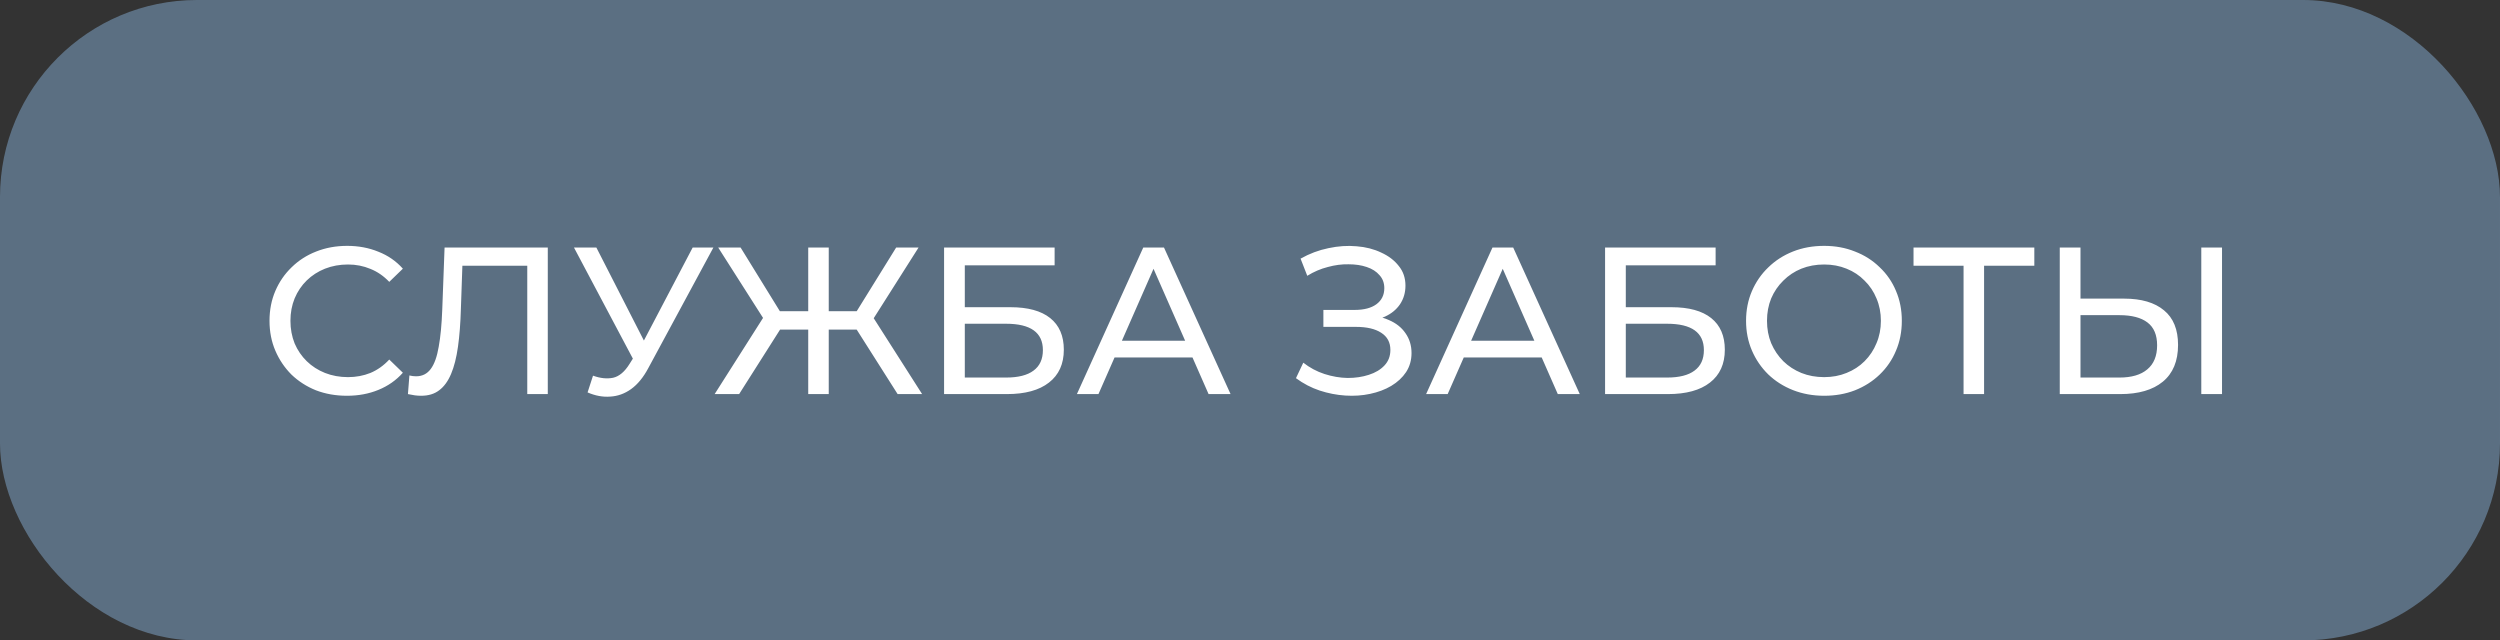
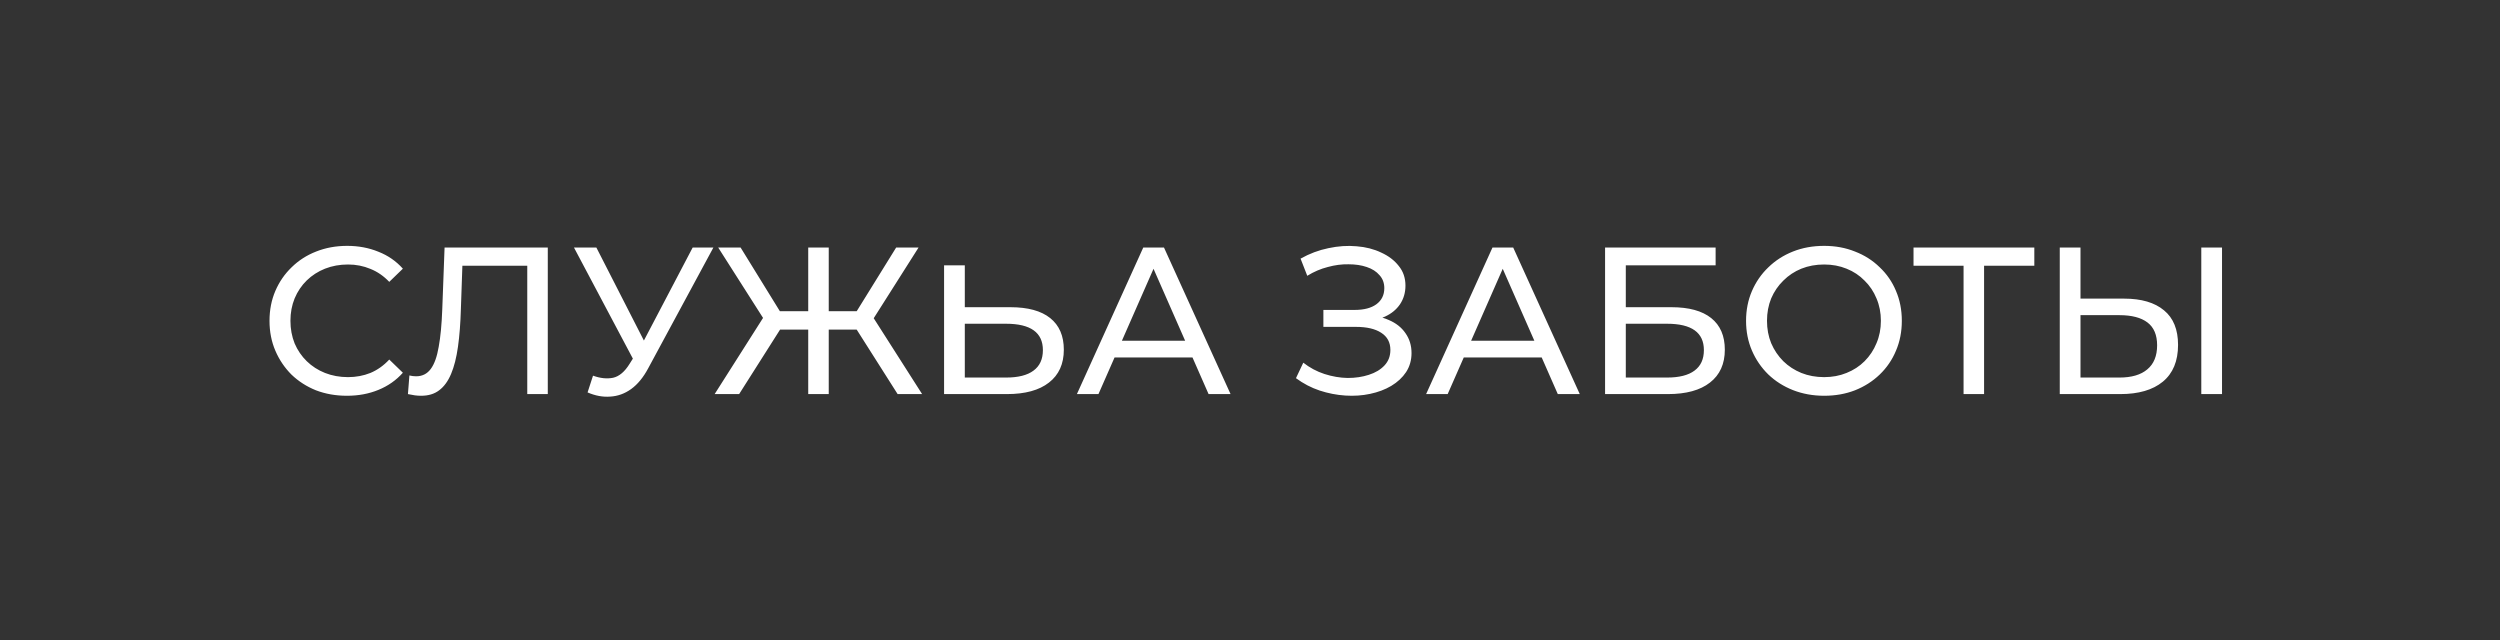
<svg xmlns="http://www.w3.org/2000/svg" width="203" height="52" viewBox="0 0 203 52" fill="none">
  <rect x="0" y="0" width="203" height="52" fill="#333333" stroke="none" />
-   <rect width="203" height="52" rx="16" fill="#708EAB" fill-opacity="0.66" />
-   <path d="M28.174 32.136C27.267 32.136 26.429 31.989 25.658 31.694C24.899 31.388 24.236 30.963 23.669 30.419C23.114 29.864 22.677 29.218 22.36 28.481C22.043 27.744 21.884 26.934 21.884 26.05C21.884 25.166 22.043 24.356 22.36 23.619C22.677 22.882 23.119 22.242 23.686 21.698C24.253 21.143 24.916 20.718 25.675 20.423C26.446 20.117 27.284 19.964 28.191 19.964C29.109 19.964 29.953 20.123 30.724 20.44C31.506 20.746 32.169 21.205 32.713 21.817L31.608 22.888C31.155 22.412 30.645 22.061 30.078 21.834C29.511 21.596 28.905 21.477 28.259 21.477C27.59 21.477 26.967 21.59 26.389 21.817C25.822 22.044 25.329 22.361 24.91 22.769C24.491 23.177 24.162 23.664 23.924 24.231C23.697 24.786 23.584 25.393 23.584 26.05C23.584 26.707 23.697 27.319 23.924 27.886C24.162 28.441 24.491 28.923 24.91 29.331C25.329 29.739 25.822 30.056 26.389 30.283C26.967 30.51 27.59 30.623 28.259 30.623C28.905 30.623 29.511 30.51 30.078 30.283C30.645 30.045 31.155 29.682 31.608 29.195L32.713 30.266C32.169 30.878 31.506 31.343 30.724 31.66C29.953 31.977 29.103 32.136 28.174 32.136ZM34.195 32.136C34.025 32.136 33.855 32.125 33.685 32.102C33.515 32.079 33.328 32.045 33.124 32L33.243 30.487C33.425 30.532 33.606 30.555 33.787 30.555C34.286 30.555 34.683 30.357 34.977 29.96C35.272 29.563 35.487 28.963 35.623 28.158C35.771 27.353 35.867 26.339 35.912 25.115L36.099 20.1H44.48V32H42.814V21.137L43.222 21.579H37.187L37.561 21.12L37.425 25.064C37.391 26.243 37.312 27.274 37.187 28.158C37.063 29.042 36.876 29.779 36.626 30.368C36.377 30.957 36.054 31.399 35.657 31.694C35.272 31.989 34.785 32.136 34.195 32.136ZM48.153 30.504C48.742 30.719 49.286 30.776 49.785 30.674C50.284 30.561 50.731 30.181 51.128 29.535L51.706 28.617L51.876 28.43L56.245 20.1H57.928L52.641 29.892C52.244 30.64 51.78 31.207 51.247 31.592C50.726 31.966 50.159 32.17 49.547 32.204C48.946 32.249 48.334 32.136 47.711 31.864L48.153 30.504ZM51.825 29.943L46.606 20.1H48.425L52.76 28.583L51.825 29.943ZM72.887 32L69.164 26.135L70.592 25.285L74.876 32H72.887ZM66.784 26.764V25.268H70.269V26.764H66.784ZM70.694 26.237L69.113 25.999L72.768 20.1H74.587L70.694 26.237ZM60.018 32H58.029L62.296 25.285L63.741 26.135L60.018 32ZM67.294 32H65.628V20.1H67.294V32ZM66.138 26.764H62.636V25.268H66.138V26.764ZM62.228 26.237L58.318 20.1H60.137L63.775 25.999L62.228 26.237ZM76.659 32V20.1H85.635V21.545H78.342V24.945H82.048C83.464 24.945 84.541 25.24 85.278 25.829C86.014 26.418 86.383 27.274 86.383 28.396C86.383 29.552 85.98 30.442 85.176 31.065C84.382 31.688 83.243 32 81.759 32H76.659ZM78.342 30.657H81.691C82.677 30.657 83.419 30.47 83.918 30.096C84.428 29.722 84.683 29.167 84.683 28.43C84.683 27.002 83.685 26.288 81.691 26.288H78.342V30.657ZM87.444 32L92.833 20.1H94.516L99.922 32H98.137L93.326 21.052H94.006L89.195 32H87.444ZM89.739 29.025L90.198 27.665H96.896L97.389 29.025H89.739ZM105.232 30.708L105.827 29.45C106.349 29.858 106.921 30.164 107.544 30.368C108.179 30.572 108.808 30.68 109.431 30.691C110.055 30.691 110.627 30.606 111.148 30.436C111.681 30.266 112.106 30.011 112.423 29.671C112.741 29.331 112.899 28.912 112.899 28.413C112.899 27.801 112.65 27.336 112.151 27.019C111.664 26.702 110.984 26.543 110.111 26.543H107.459V25.166H109.992C110.752 25.166 111.341 25.013 111.76 24.707C112.191 24.39 112.406 23.953 112.406 23.398C112.406 22.979 112.276 22.627 112.015 22.344C111.766 22.049 111.42 21.828 110.978 21.681C110.548 21.534 110.055 21.46 109.499 21.46C108.955 21.449 108.394 21.522 107.816 21.681C107.238 21.828 106.683 22.066 106.15 22.395L105.606 21.001C106.332 20.593 107.085 20.31 107.867 20.151C108.661 19.981 109.426 19.93 110.162 19.998C110.899 20.055 111.562 20.225 112.151 20.508C112.752 20.78 113.228 21.143 113.579 21.596C113.942 22.038 114.123 22.571 114.123 23.194C114.123 23.761 113.976 24.265 113.681 24.707C113.387 25.138 112.979 25.472 112.457 25.71C111.936 25.937 111.33 26.05 110.638 26.05L110.706 25.591C111.5 25.591 112.185 25.721 112.763 25.982C113.353 26.231 113.806 26.588 114.123 27.053C114.452 27.518 114.616 28.056 114.616 28.668C114.616 29.246 114.469 29.762 114.174 30.215C113.88 30.657 113.477 31.031 112.967 31.337C112.469 31.632 111.896 31.847 111.25 31.983C110.616 32.119 109.947 32.164 109.244 32.119C108.542 32.074 107.845 31.938 107.153 31.711C106.473 31.484 105.833 31.15 105.232 30.708ZM115.8 32L121.189 20.1H122.872L128.278 32H126.493L121.682 21.052H122.362L117.551 32H115.8ZM118.095 29.025L118.554 27.665H125.252L125.745 29.025H118.095ZM130.332 32V20.1H139.308V21.545H132.015V24.945H135.721C137.137 24.945 138.214 25.24 138.951 25.829C139.687 26.418 140.056 27.274 140.056 28.396C140.056 29.552 139.653 30.442 138.849 31.065C138.055 31.688 136.916 32 135.432 32H130.332ZM132.015 30.657H135.364C136.35 30.657 137.092 30.47 137.591 30.096C138.101 29.722 138.356 29.167 138.356 28.43C138.356 27.002 137.358 26.288 135.364 26.288H132.015V30.657ZM148.121 32.136C147.214 32.136 146.37 31.983 145.588 31.677C144.817 31.371 144.149 30.946 143.582 30.402C143.015 29.847 142.573 29.201 142.256 28.464C141.939 27.727 141.78 26.923 141.78 26.05C141.78 25.177 141.939 24.373 142.256 23.636C142.573 22.899 143.015 22.259 143.582 21.715C144.149 21.16 144.817 20.729 145.588 20.423C146.359 20.117 147.203 19.964 148.121 19.964C149.028 19.964 149.861 20.117 150.62 20.423C151.391 20.718 152.059 21.143 152.626 21.698C153.204 22.242 153.646 22.882 153.952 23.619C154.269 24.356 154.428 25.166 154.428 26.05C154.428 26.934 154.269 27.744 153.952 28.481C153.646 29.218 153.204 29.864 152.626 30.419C152.059 30.963 151.391 31.388 150.62 31.694C149.861 31.989 149.028 32.136 148.121 32.136ZM148.121 30.623C148.778 30.623 149.385 30.51 149.94 30.283C150.507 30.056 150.994 29.739 151.402 29.331C151.821 28.912 152.144 28.424 152.371 27.869C152.609 27.314 152.728 26.707 152.728 26.05C152.728 25.393 152.609 24.786 152.371 24.231C152.144 23.676 151.821 23.194 151.402 22.786C150.994 22.367 150.507 22.044 149.94 21.817C149.385 21.59 148.778 21.477 148.121 21.477C147.452 21.477 146.835 21.59 146.268 21.817C145.713 22.044 145.225 22.367 144.806 22.786C144.387 23.194 144.058 23.676 143.82 24.231C143.593 24.786 143.48 25.393 143.48 26.05C143.48 26.707 143.593 27.314 143.82 27.869C144.058 28.424 144.387 28.912 144.806 29.331C145.225 29.739 145.713 30.056 146.268 30.283C146.835 30.51 147.452 30.623 148.121 30.623ZM159.441 32V21.137L159.866 21.579H155.378V20.1H165.187V21.579H160.699L161.107 21.137V32H159.441ZM172.472 24.248C173.878 24.248 174.96 24.565 175.719 25.2C176.479 25.823 176.858 26.758 176.858 28.005C176.858 29.32 176.445 30.317 175.617 30.997C174.801 31.666 173.651 32 172.166 32H167.253V20.1H168.936V24.248H172.472ZM172.098 30.657C173.084 30.657 173.838 30.436 174.359 29.994C174.892 29.552 175.158 28.9 175.158 28.039C175.158 27.2 174.898 26.583 174.376 26.186C173.855 25.789 173.096 25.591 172.098 25.591H168.936V30.657H172.098ZM178.745 32V20.1H180.428V32H178.745Z" fill="white" />
+   <path d="M28.174 32.136C27.267 32.136 26.429 31.989 25.658 31.694C24.899 31.388 24.236 30.963 23.669 30.419C23.114 29.864 22.677 29.218 22.36 28.481C22.043 27.744 21.884 26.934 21.884 26.05C21.884 25.166 22.043 24.356 22.36 23.619C22.677 22.882 23.119 22.242 23.686 21.698C24.253 21.143 24.916 20.718 25.675 20.423C26.446 20.117 27.284 19.964 28.191 19.964C29.109 19.964 29.953 20.123 30.724 20.44C31.506 20.746 32.169 21.205 32.713 21.817L31.608 22.888C31.155 22.412 30.645 22.061 30.078 21.834C29.511 21.596 28.905 21.477 28.259 21.477C27.59 21.477 26.967 21.59 26.389 21.817C25.822 22.044 25.329 22.361 24.91 22.769C24.491 23.177 24.162 23.664 23.924 24.231C23.697 24.786 23.584 25.393 23.584 26.05C23.584 26.707 23.697 27.319 23.924 27.886C24.162 28.441 24.491 28.923 24.91 29.331C25.329 29.739 25.822 30.056 26.389 30.283C26.967 30.51 27.59 30.623 28.259 30.623C28.905 30.623 29.511 30.51 30.078 30.283C30.645 30.045 31.155 29.682 31.608 29.195L32.713 30.266C32.169 30.878 31.506 31.343 30.724 31.66C29.953 31.977 29.103 32.136 28.174 32.136ZM34.195 32.136C34.025 32.136 33.855 32.125 33.685 32.102C33.515 32.079 33.328 32.045 33.124 32L33.243 30.487C33.425 30.532 33.606 30.555 33.787 30.555C34.286 30.555 34.683 30.357 34.977 29.96C35.272 29.563 35.487 28.963 35.623 28.158C35.771 27.353 35.867 26.339 35.912 25.115L36.099 20.1H44.48V32H42.814V21.137L43.222 21.579H37.187L37.561 21.12L37.425 25.064C37.391 26.243 37.312 27.274 37.187 28.158C37.063 29.042 36.876 29.779 36.626 30.368C36.377 30.957 36.054 31.399 35.657 31.694C35.272 31.989 34.785 32.136 34.195 32.136ZM48.153 30.504C48.742 30.719 49.286 30.776 49.785 30.674C50.284 30.561 50.731 30.181 51.128 29.535L51.706 28.617L51.876 28.43L56.245 20.1H57.928L52.641 29.892C52.244 30.64 51.78 31.207 51.247 31.592C50.726 31.966 50.159 32.17 49.547 32.204C48.946 32.249 48.334 32.136 47.711 31.864L48.153 30.504ZM51.825 29.943L46.606 20.1H48.425L52.76 28.583L51.825 29.943ZM72.887 32L69.164 26.135L70.592 25.285L74.876 32H72.887ZM66.784 26.764V25.268H70.269V26.764H66.784ZM70.694 26.237L69.113 25.999L72.768 20.1H74.587L70.694 26.237ZM60.018 32H58.029L62.296 25.285L63.741 26.135L60.018 32ZM67.294 32H65.628V20.1H67.294V32ZM66.138 26.764H62.636V25.268H66.138V26.764ZM62.228 26.237L58.318 20.1H60.137L63.775 25.999L62.228 26.237ZM76.659 32V20.1V21.545H78.342V24.945H82.048C83.464 24.945 84.541 25.24 85.278 25.829C86.014 26.418 86.383 27.274 86.383 28.396C86.383 29.552 85.98 30.442 85.176 31.065C84.382 31.688 83.243 32 81.759 32H76.659ZM78.342 30.657H81.691C82.677 30.657 83.419 30.47 83.918 30.096C84.428 29.722 84.683 29.167 84.683 28.43C84.683 27.002 83.685 26.288 81.691 26.288H78.342V30.657ZM87.444 32L92.833 20.1H94.516L99.922 32H98.137L93.326 21.052H94.006L89.195 32H87.444ZM89.739 29.025L90.198 27.665H96.896L97.389 29.025H89.739ZM105.232 30.708L105.827 29.45C106.349 29.858 106.921 30.164 107.544 30.368C108.179 30.572 108.808 30.68 109.431 30.691C110.055 30.691 110.627 30.606 111.148 30.436C111.681 30.266 112.106 30.011 112.423 29.671C112.741 29.331 112.899 28.912 112.899 28.413C112.899 27.801 112.65 27.336 112.151 27.019C111.664 26.702 110.984 26.543 110.111 26.543H107.459V25.166H109.992C110.752 25.166 111.341 25.013 111.76 24.707C112.191 24.39 112.406 23.953 112.406 23.398C112.406 22.979 112.276 22.627 112.015 22.344C111.766 22.049 111.42 21.828 110.978 21.681C110.548 21.534 110.055 21.46 109.499 21.46C108.955 21.449 108.394 21.522 107.816 21.681C107.238 21.828 106.683 22.066 106.15 22.395L105.606 21.001C106.332 20.593 107.085 20.31 107.867 20.151C108.661 19.981 109.426 19.93 110.162 19.998C110.899 20.055 111.562 20.225 112.151 20.508C112.752 20.78 113.228 21.143 113.579 21.596C113.942 22.038 114.123 22.571 114.123 23.194C114.123 23.761 113.976 24.265 113.681 24.707C113.387 25.138 112.979 25.472 112.457 25.71C111.936 25.937 111.33 26.05 110.638 26.05L110.706 25.591C111.5 25.591 112.185 25.721 112.763 25.982C113.353 26.231 113.806 26.588 114.123 27.053C114.452 27.518 114.616 28.056 114.616 28.668C114.616 29.246 114.469 29.762 114.174 30.215C113.88 30.657 113.477 31.031 112.967 31.337C112.469 31.632 111.896 31.847 111.25 31.983C110.616 32.119 109.947 32.164 109.244 32.119C108.542 32.074 107.845 31.938 107.153 31.711C106.473 31.484 105.833 31.15 105.232 30.708ZM115.8 32L121.189 20.1H122.872L128.278 32H126.493L121.682 21.052H122.362L117.551 32H115.8ZM118.095 29.025L118.554 27.665H125.252L125.745 29.025H118.095ZM130.332 32V20.1H139.308V21.545H132.015V24.945H135.721C137.137 24.945 138.214 25.24 138.951 25.829C139.687 26.418 140.056 27.274 140.056 28.396C140.056 29.552 139.653 30.442 138.849 31.065C138.055 31.688 136.916 32 135.432 32H130.332ZM132.015 30.657H135.364C136.35 30.657 137.092 30.47 137.591 30.096C138.101 29.722 138.356 29.167 138.356 28.43C138.356 27.002 137.358 26.288 135.364 26.288H132.015V30.657ZM148.121 32.136C147.214 32.136 146.37 31.983 145.588 31.677C144.817 31.371 144.149 30.946 143.582 30.402C143.015 29.847 142.573 29.201 142.256 28.464C141.939 27.727 141.78 26.923 141.78 26.05C141.78 25.177 141.939 24.373 142.256 23.636C142.573 22.899 143.015 22.259 143.582 21.715C144.149 21.16 144.817 20.729 145.588 20.423C146.359 20.117 147.203 19.964 148.121 19.964C149.028 19.964 149.861 20.117 150.62 20.423C151.391 20.718 152.059 21.143 152.626 21.698C153.204 22.242 153.646 22.882 153.952 23.619C154.269 24.356 154.428 25.166 154.428 26.05C154.428 26.934 154.269 27.744 153.952 28.481C153.646 29.218 153.204 29.864 152.626 30.419C152.059 30.963 151.391 31.388 150.62 31.694C149.861 31.989 149.028 32.136 148.121 32.136ZM148.121 30.623C148.778 30.623 149.385 30.51 149.94 30.283C150.507 30.056 150.994 29.739 151.402 29.331C151.821 28.912 152.144 28.424 152.371 27.869C152.609 27.314 152.728 26.707 152.728 26.05C152.728 25.393 152.609 24.786 152.371 24.231C152.144 23.676 151.821 23.194 151.402 22.786C150.994 22.367 150.507 22.044 149.94 21.817C149.385 21.59 148.778 21.477 148.121 21.477C147.452 21.477 146.835 21.59 146.268 21.817C145.713 22.044 145.225 22.367 144.806 22.786C144.387 23.194 144.058 23.676 143.82 24.231C143.593 24.786 143.48 25.393 143.48 26.05C143.48 26.707 143.593 27.314 143.82 27.869C144.058 28.424 144.387 28.912 144.806 29.331C145.225 29.739 145.713 30.056 146.268 30.283C146.835 30.51 147.452 30.623 148.121 30.623ZM159.441 32V21.137L159.866 21.579H155.378V20.1H165.187V21.579H160.699L161.107 21.137V32H159.441ZM172.472 24.248C173.878 24.248 174.96 24.565 175.719 25.2C176.479 25.823 176.858 26.758 176.858 28.005C176.858 29.32 176.445 30.317 175.617 30.997C174.801 31.666 173.651 32 172.166 32H167.253V20.1H168.936V24.248H172.472ZM172.098 30.657C173.084 30.657 173.838 30.436 174.359 29.994C174.892 29.552 175.158 28.9 175.158 28.039C175.158 27.2 174.898 26.583 174.376 26.186C173.855 25.789 173.096 25.591 172.098 25.591H168.936V30.657H172.098ZM178.745 32V20.1H180.428V32H178.745Z" fill="white" />
</svg>